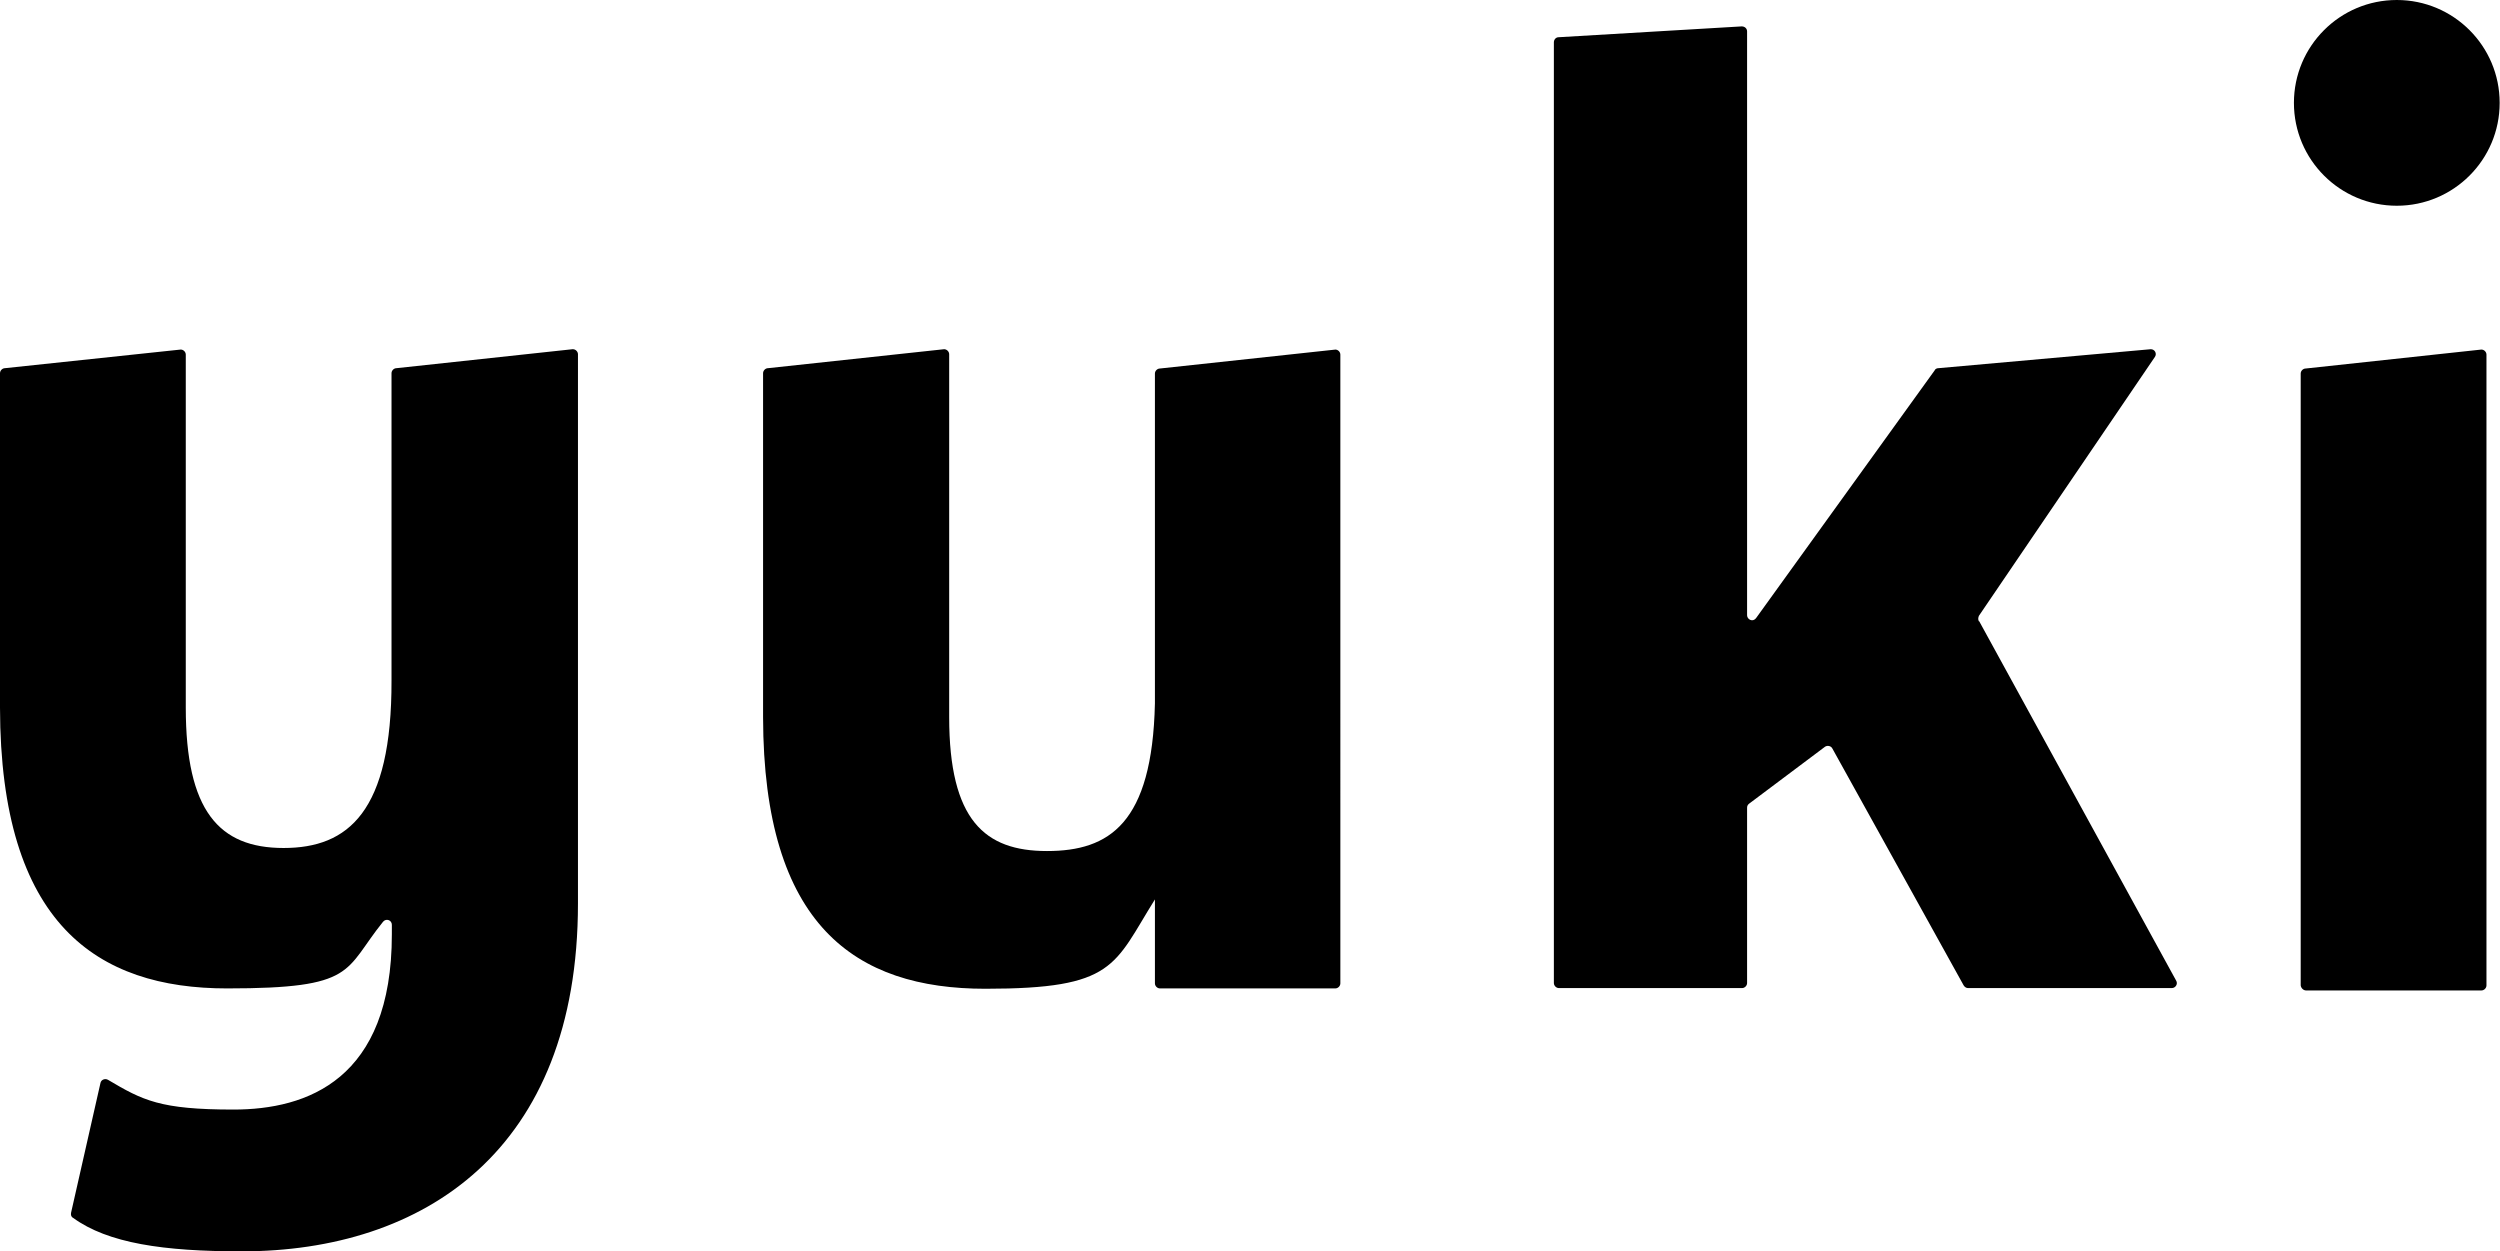
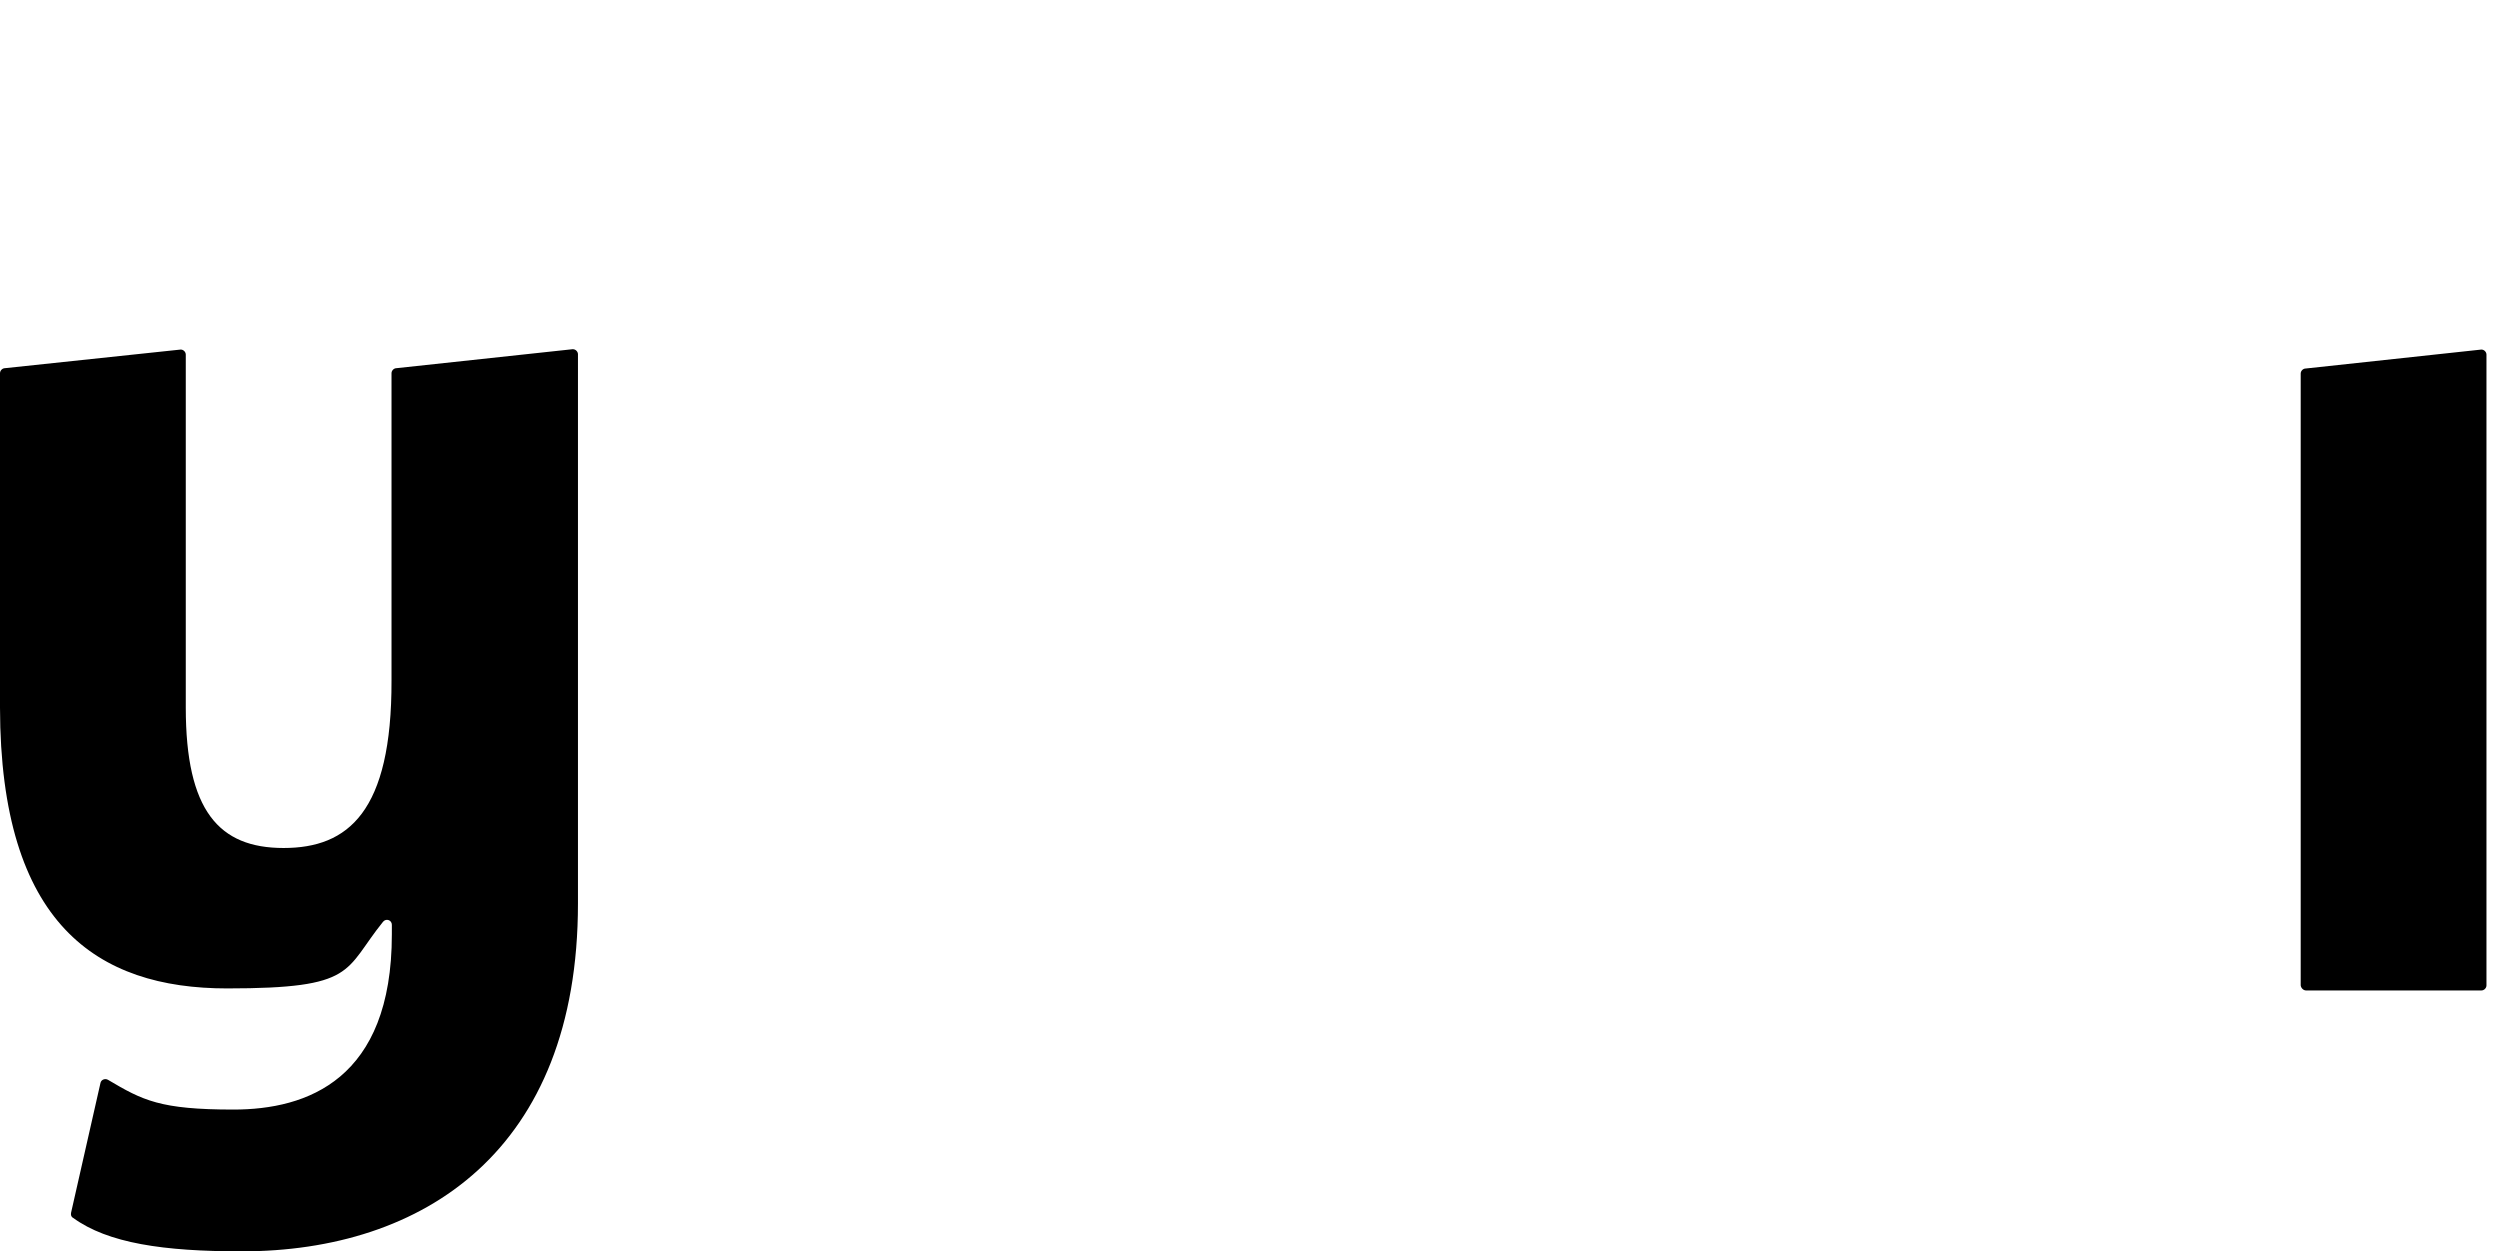
<svg xmlns="http://www.w3.org/2000/svg" viewBox="0 0 738.8 369.7">
  <g>
    <g id="Layer_1">
      <g>
-         <path d="M584.8,183.6c-.3-.5-.2-1.1,0-1.6l52-76.5c.7-1,0-2.3-1.2-2.3l-62.7,5.6c-.5,0-1,.2-1.2.7l-52.7,73.1c-.3.4-.7.7-1.2.7-.8,0-1.5-.7-1.5-1.5V9.3c0-.9-.7-1.5-1.6-1.5l-54.1,3.2c-.8,0-1.4.7-1.4,1.5v278c0,.8.7,1.5,1.5,1.5h54.1c.8,0,1.5-.7,1.5-1.5v-51.8c0-.5.2-.9.6-1.2l22.4-16.8c.7-.5,1.8-.3,2.2.5l38.8,70c.3.5.8.8,1.3.8h60.2c1.1,0,1.9-1.2,1.3-2.2l-58.2-106.2Z" />
        <path d="M169.2,103.2l-52,5.6c-.8,0-1.5.7-1.5,1.5v90.8c.1,38.8-12.8,49.5-31.9,49.5s-28.9-11-28.9-41.5v-104.3c0-.8-.7-1.5-1.5-1.5L1.5,108.8c-.8,0-1.5.7-1.5,1.5v98.8c.1,64,28.7,83,67.1,83s34.4-5.2,46.1-19.7c.9-1.1,2.6-.5,2.6.9v2.8c0,43-25.1,51.8-46.8,51.8s-26.8-2.7-37.1-8.8c-.9-.5-2,0-2.2.9l-8.7,38.4c-.1.6,0,1.2.6,1.5,10.3,7.5,26.7,9.9,49.8,9.9,53.7,0,99.4-29.7,99.4-102.8V104.7c0-.8-.7-1.5-1.5-1.5Z" />
-         <path d="M394.7,103.3h0s0,0,0,0l-51.9,5.6c-.8,0-1.5.7-1.5,1.5v97.5c-.8,35.5-13.5,43.6-31.9,43.6s-28.9-9.1-28.9-39.6v-107.2c0-.8-.7-1.5-1.5-1.5l-52,5.6c-.8,0-1.5.7-1.5,1.5v101.6c.1,61.7,27.3,80.3,65.7,80.3s37.9-6.9,50.1-26.4v24.8c0,.8.7,1.5,1.5,1.5h51.8c.8,0,1.5-.7,1.5-1.5v-53.1h0V104.8c0-.8-.7-1.5-1.5-1.5Z" />
        <path d="M733.3,103.3l-51.9,5.6c-.8,0-1.5.7-1.5,1.5v180.8c.1.8.8,1.5,1.6,1.5h51.8c.8,0,1.5-.7,1.5-1.5V104.8c0-.8-.7-1.5-1.5-1.5Z" />
-         <circle cx="708.3" cy="30.4" r="30.4" />
      </g>
    </g>
  </g>
</svg>